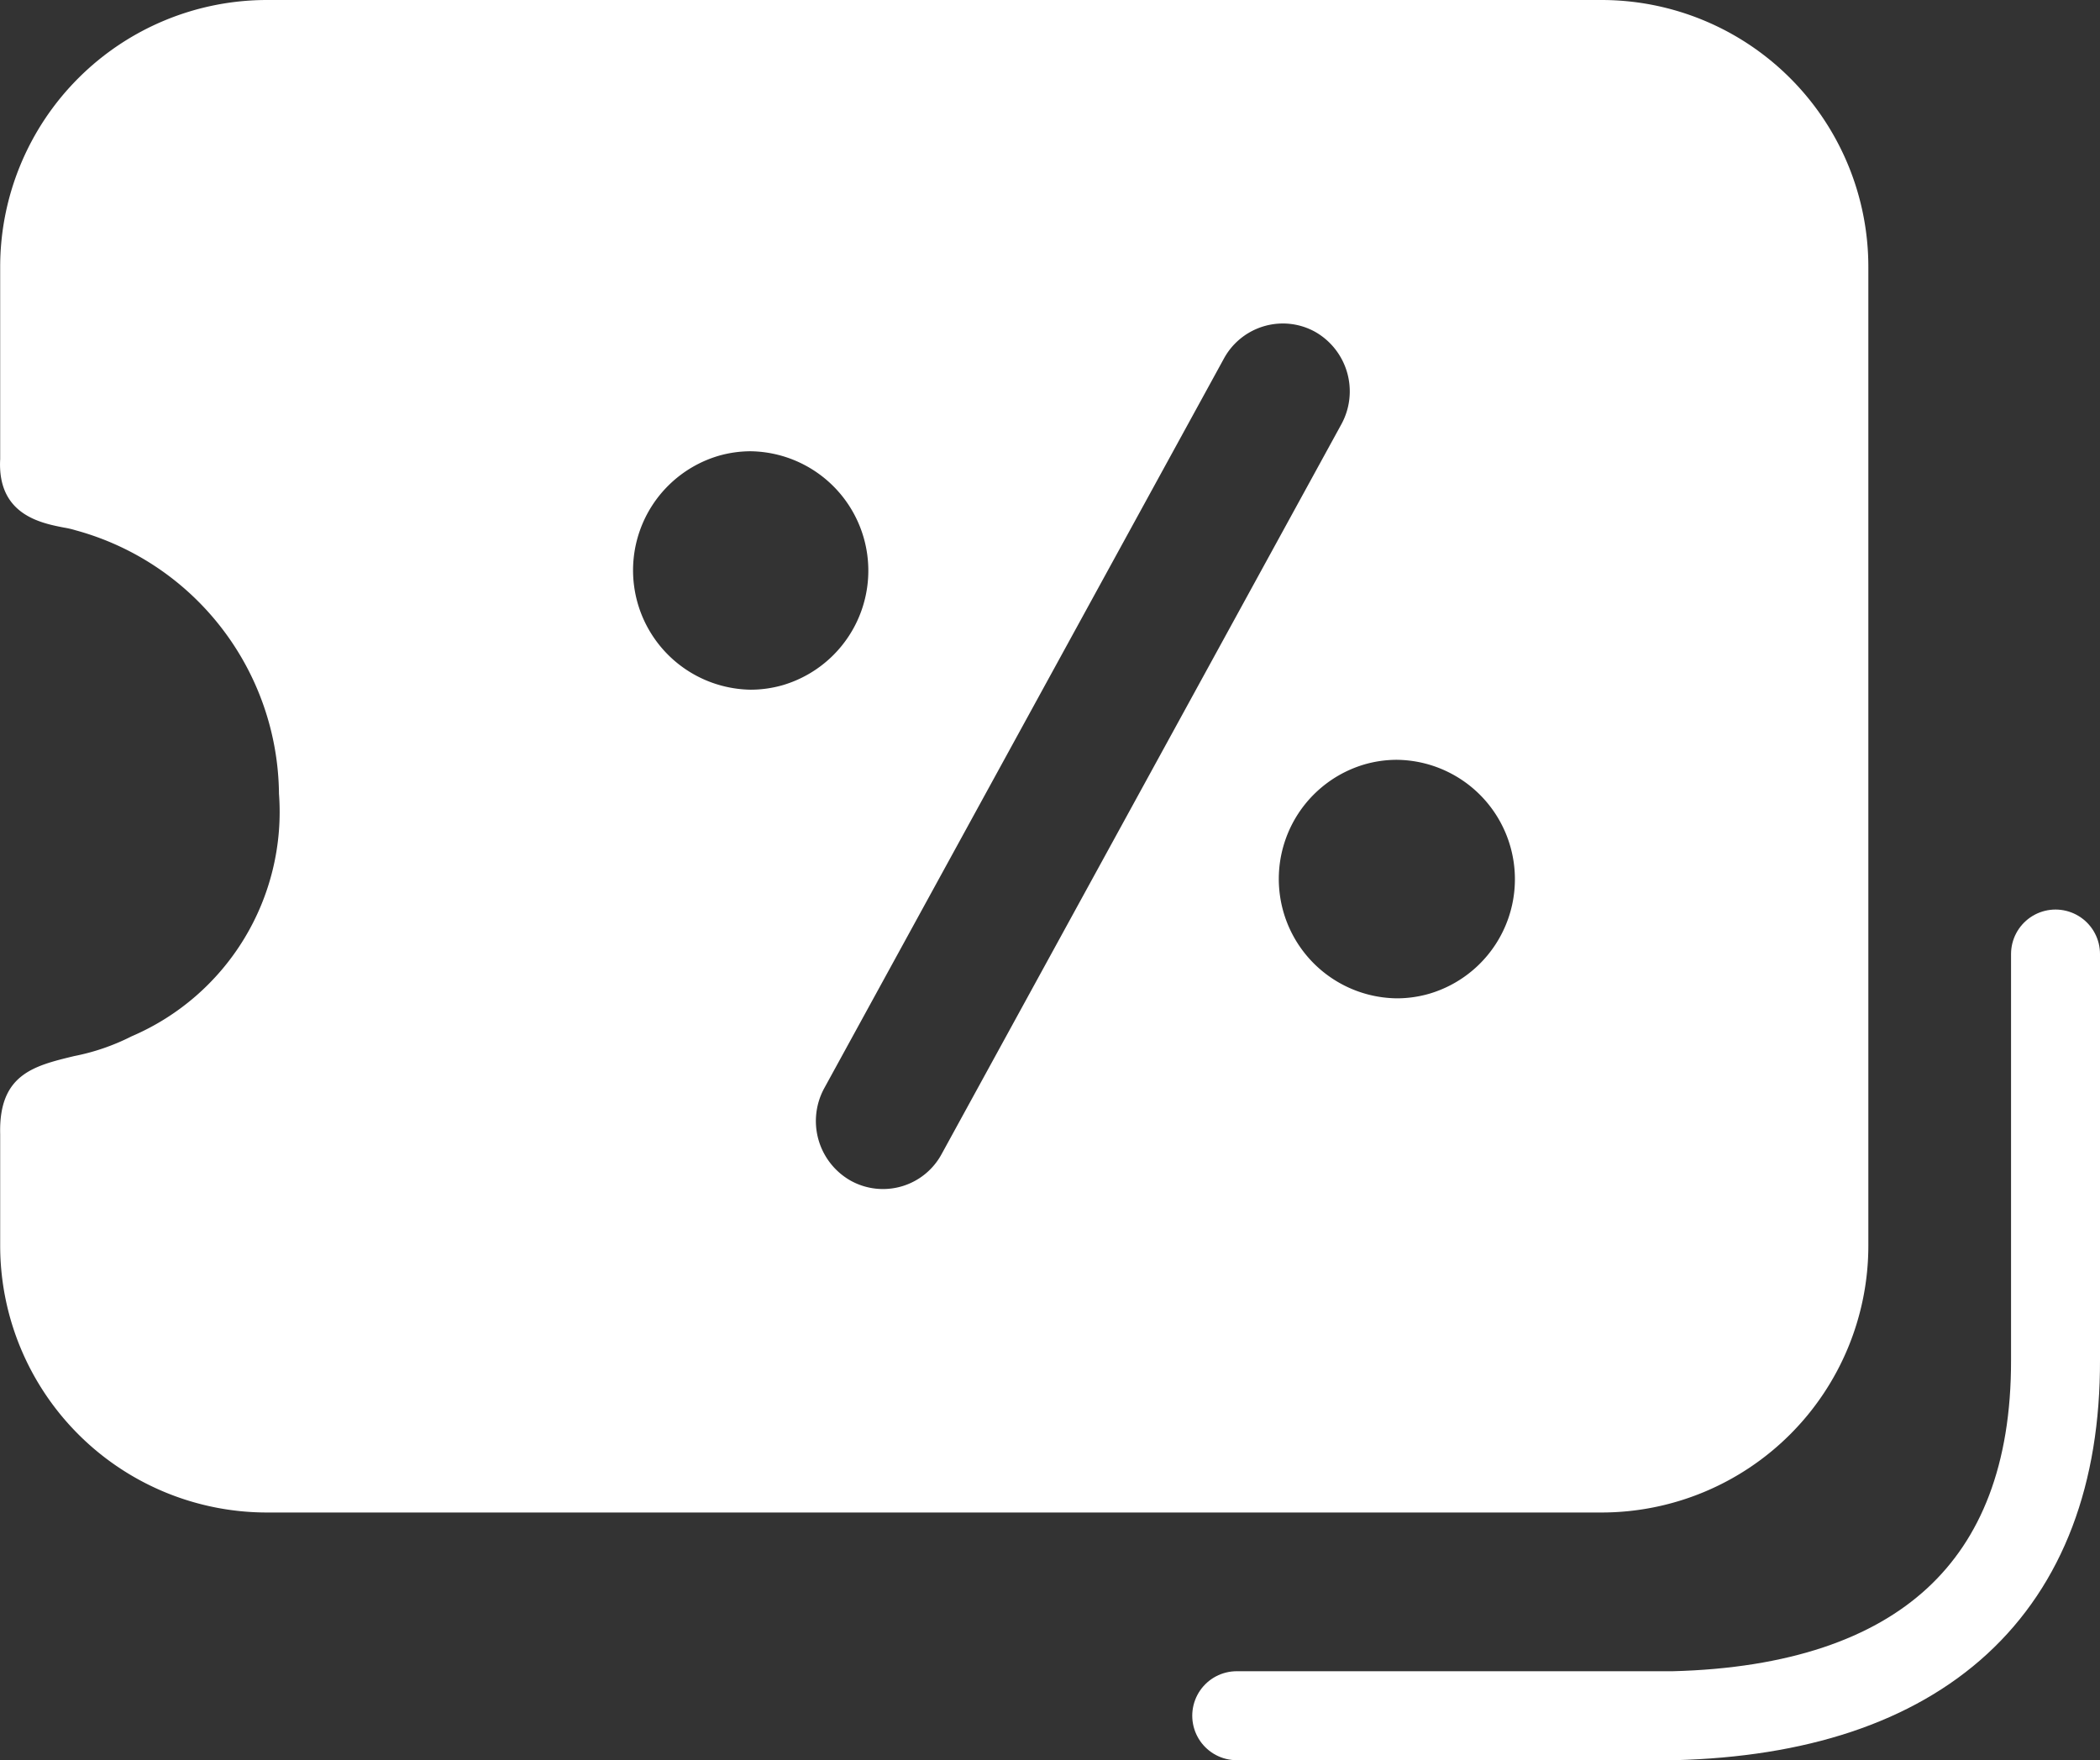
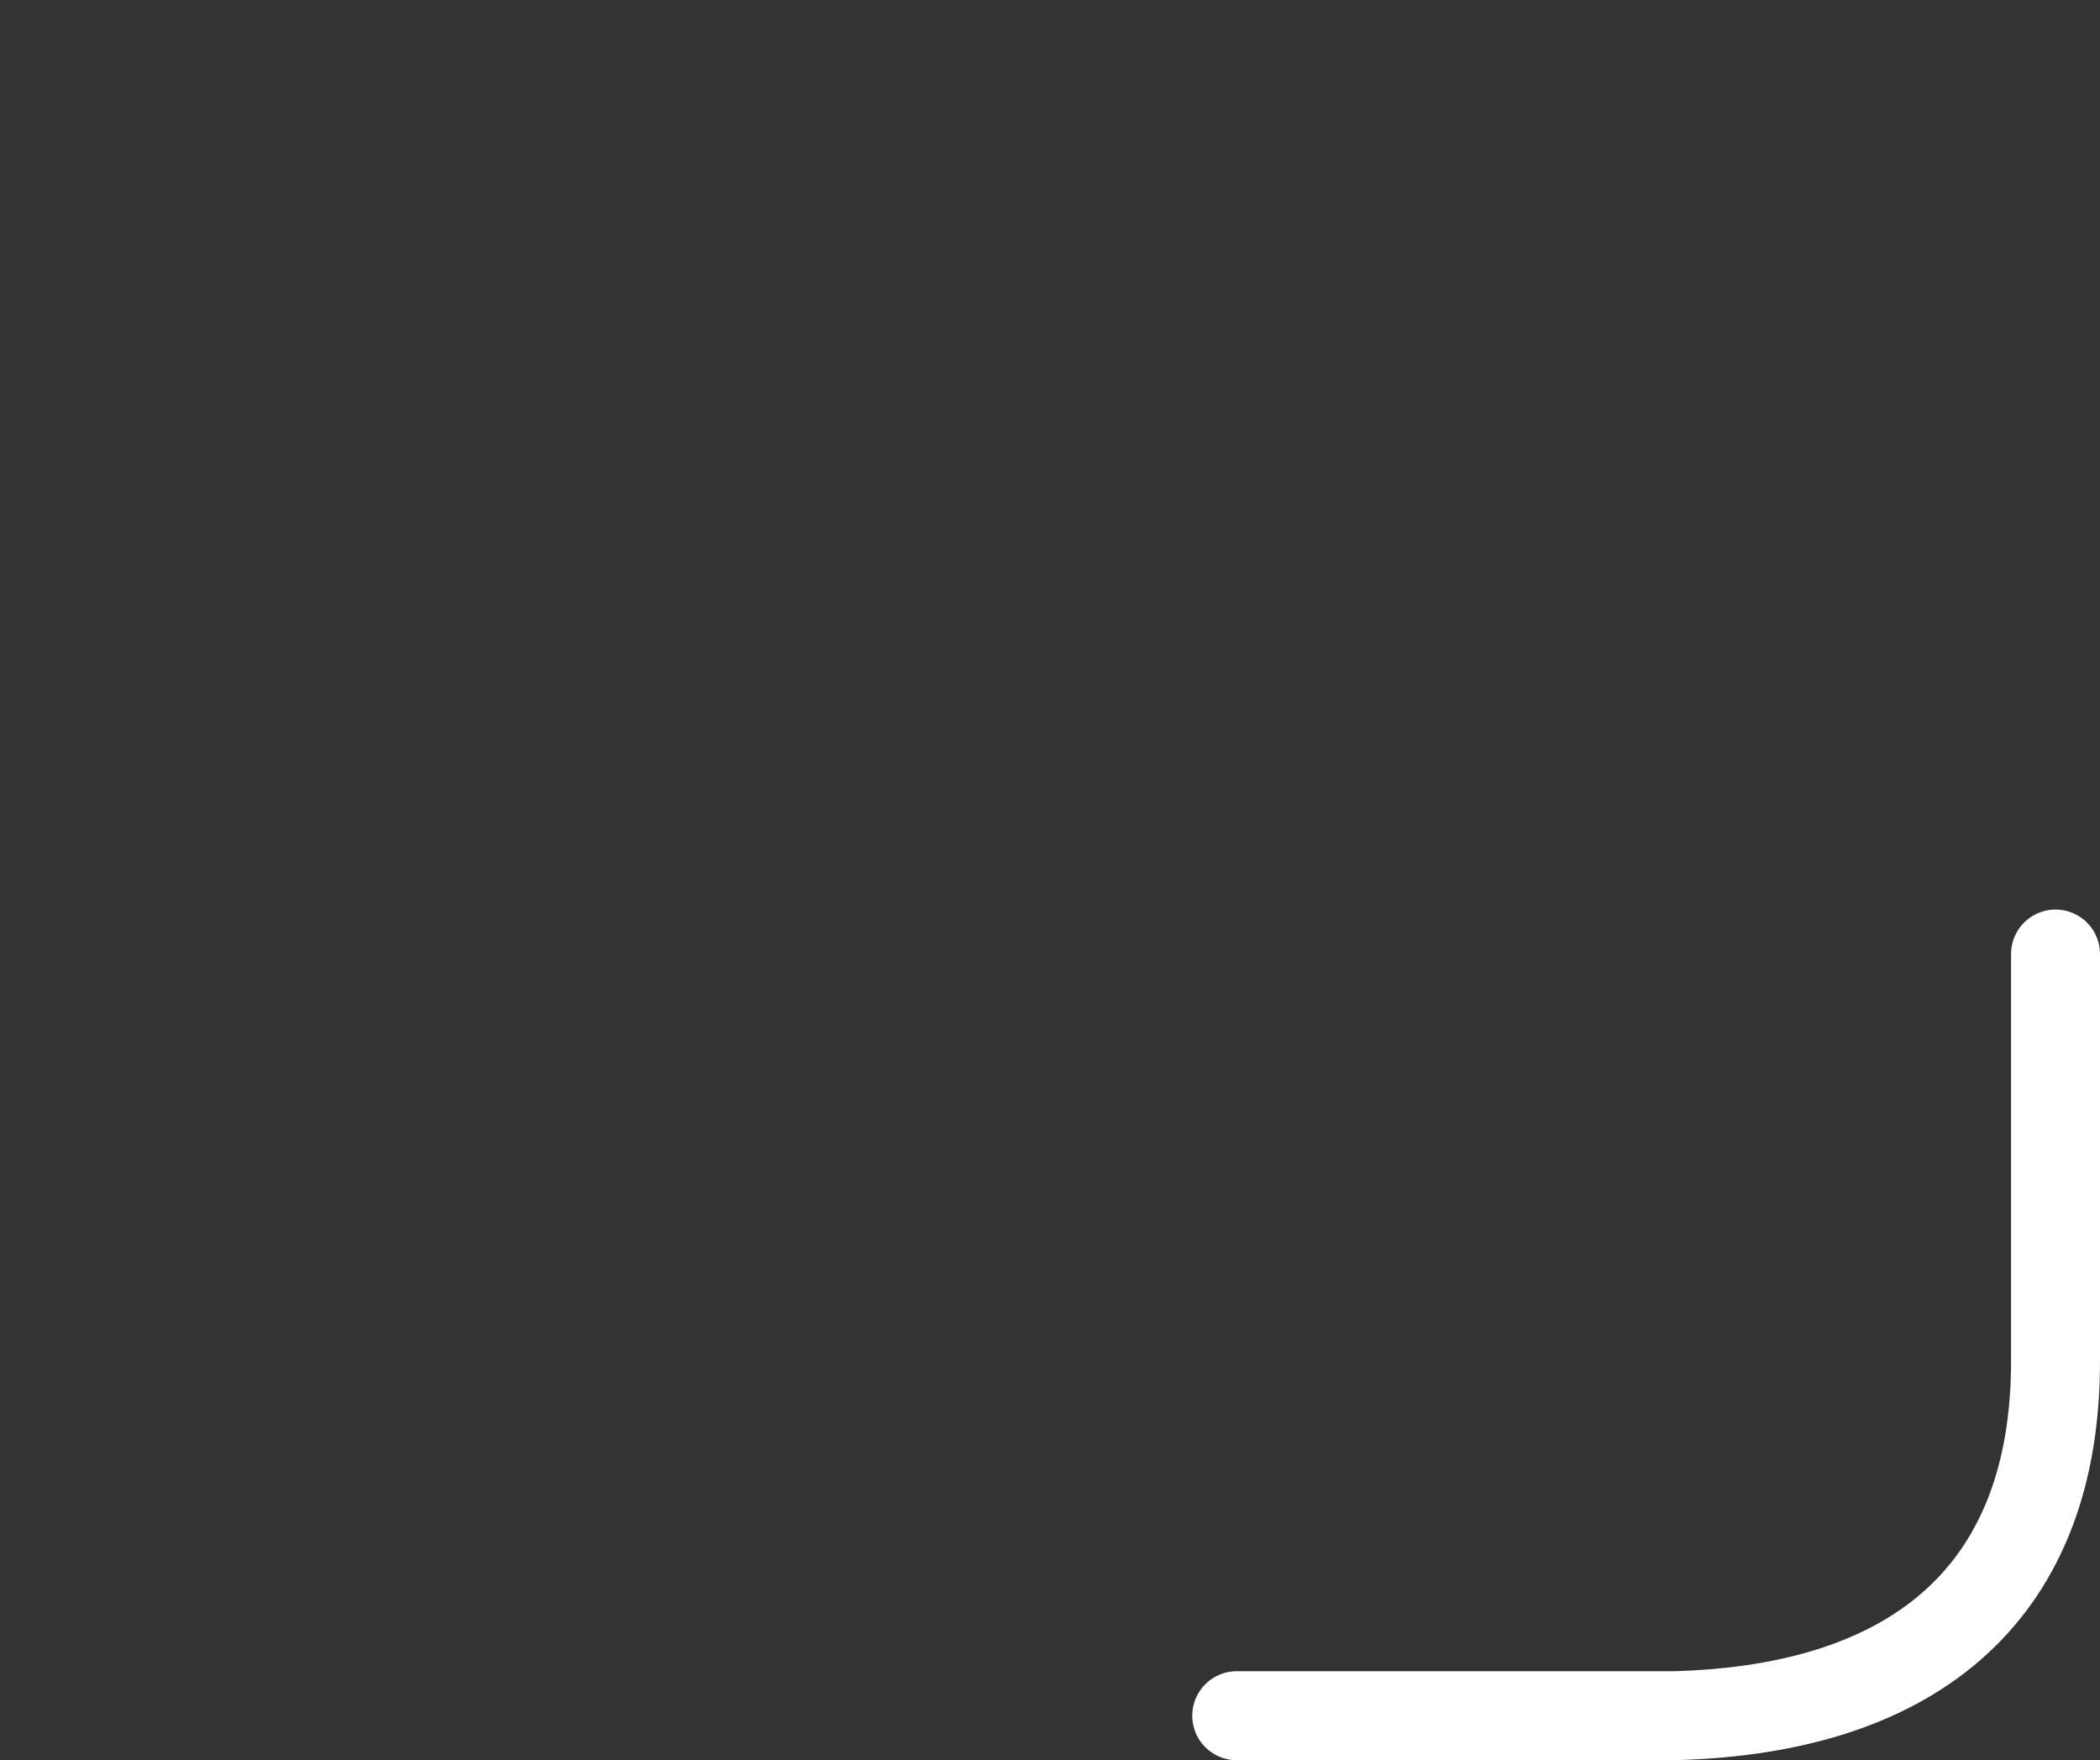
<svg xmlns="http://www.w3.org/2000/svg" width="23.606" height="19.784" viewBox="0 0 23.606 19.784">
  <rect x="0" y="0" width="23.606" height="19.784" fill="#333333" stroke="none" />
  <g id="promotion" transform="translate(-94.429 -26)">
-     <path id="Exclusion_54" data-name="Exclusion 54" d="M21,17H6a3,3,0,0,1-3-3V12.747c-.017-.672.377-.767.832-.877a2.471,2.471,0,0,0,.645-.222A2.743,2.743,0,0,0,6.134,8.922,3.1,3.1,0,0,0,3.847,5.96a.97.97,0,0,0-.129-.03c-.263-.051-.752-.146-.718-.77V3A3,3,0,0,1,6,0H21a3,3,0,0,1,3,3V14A3,3,0,0,1,21,17ZM17.417,3.636a.755.755,0,0,0-.661.394l-4.492,8.2a.77.77,0,0,0,.294,1.039.749.749,0,0,0,1.026-.3l4.492-8.2a.77.77,0,0,0-.294-1.039.748.748,0,0,0-.365-.094ZM18.7,8.54a1.312,1.312,0,0,0-.365.052,1.342,1.342,0,0,0,.365,2.629,1.313,1.313,0,0,0,.365-.052A1.342,1.342,0,0,0,18.7,8.54ZM11.439,5.072a1.311,1.311,0,0,0-.366.052,1.342,1.342,0,0,0,.364,2.628A1.311,1.311,0,0,0,11.8,7.7a1.342,1.342,0,0,0-.364-2.628Z" transform="translate(91.431 26)" fill="#fff" />
    <path id="Path_39246" data-name="Path 39246" d="M-4423.1-918.716h4.911c2.767-.07,4.3-1.43,4.293-4v-4.561" transform="translate(4531.431 964)" fill="none" stroke="#fff" stroke-linecap="round" stroke-width="1" />
  </g>
</svg>